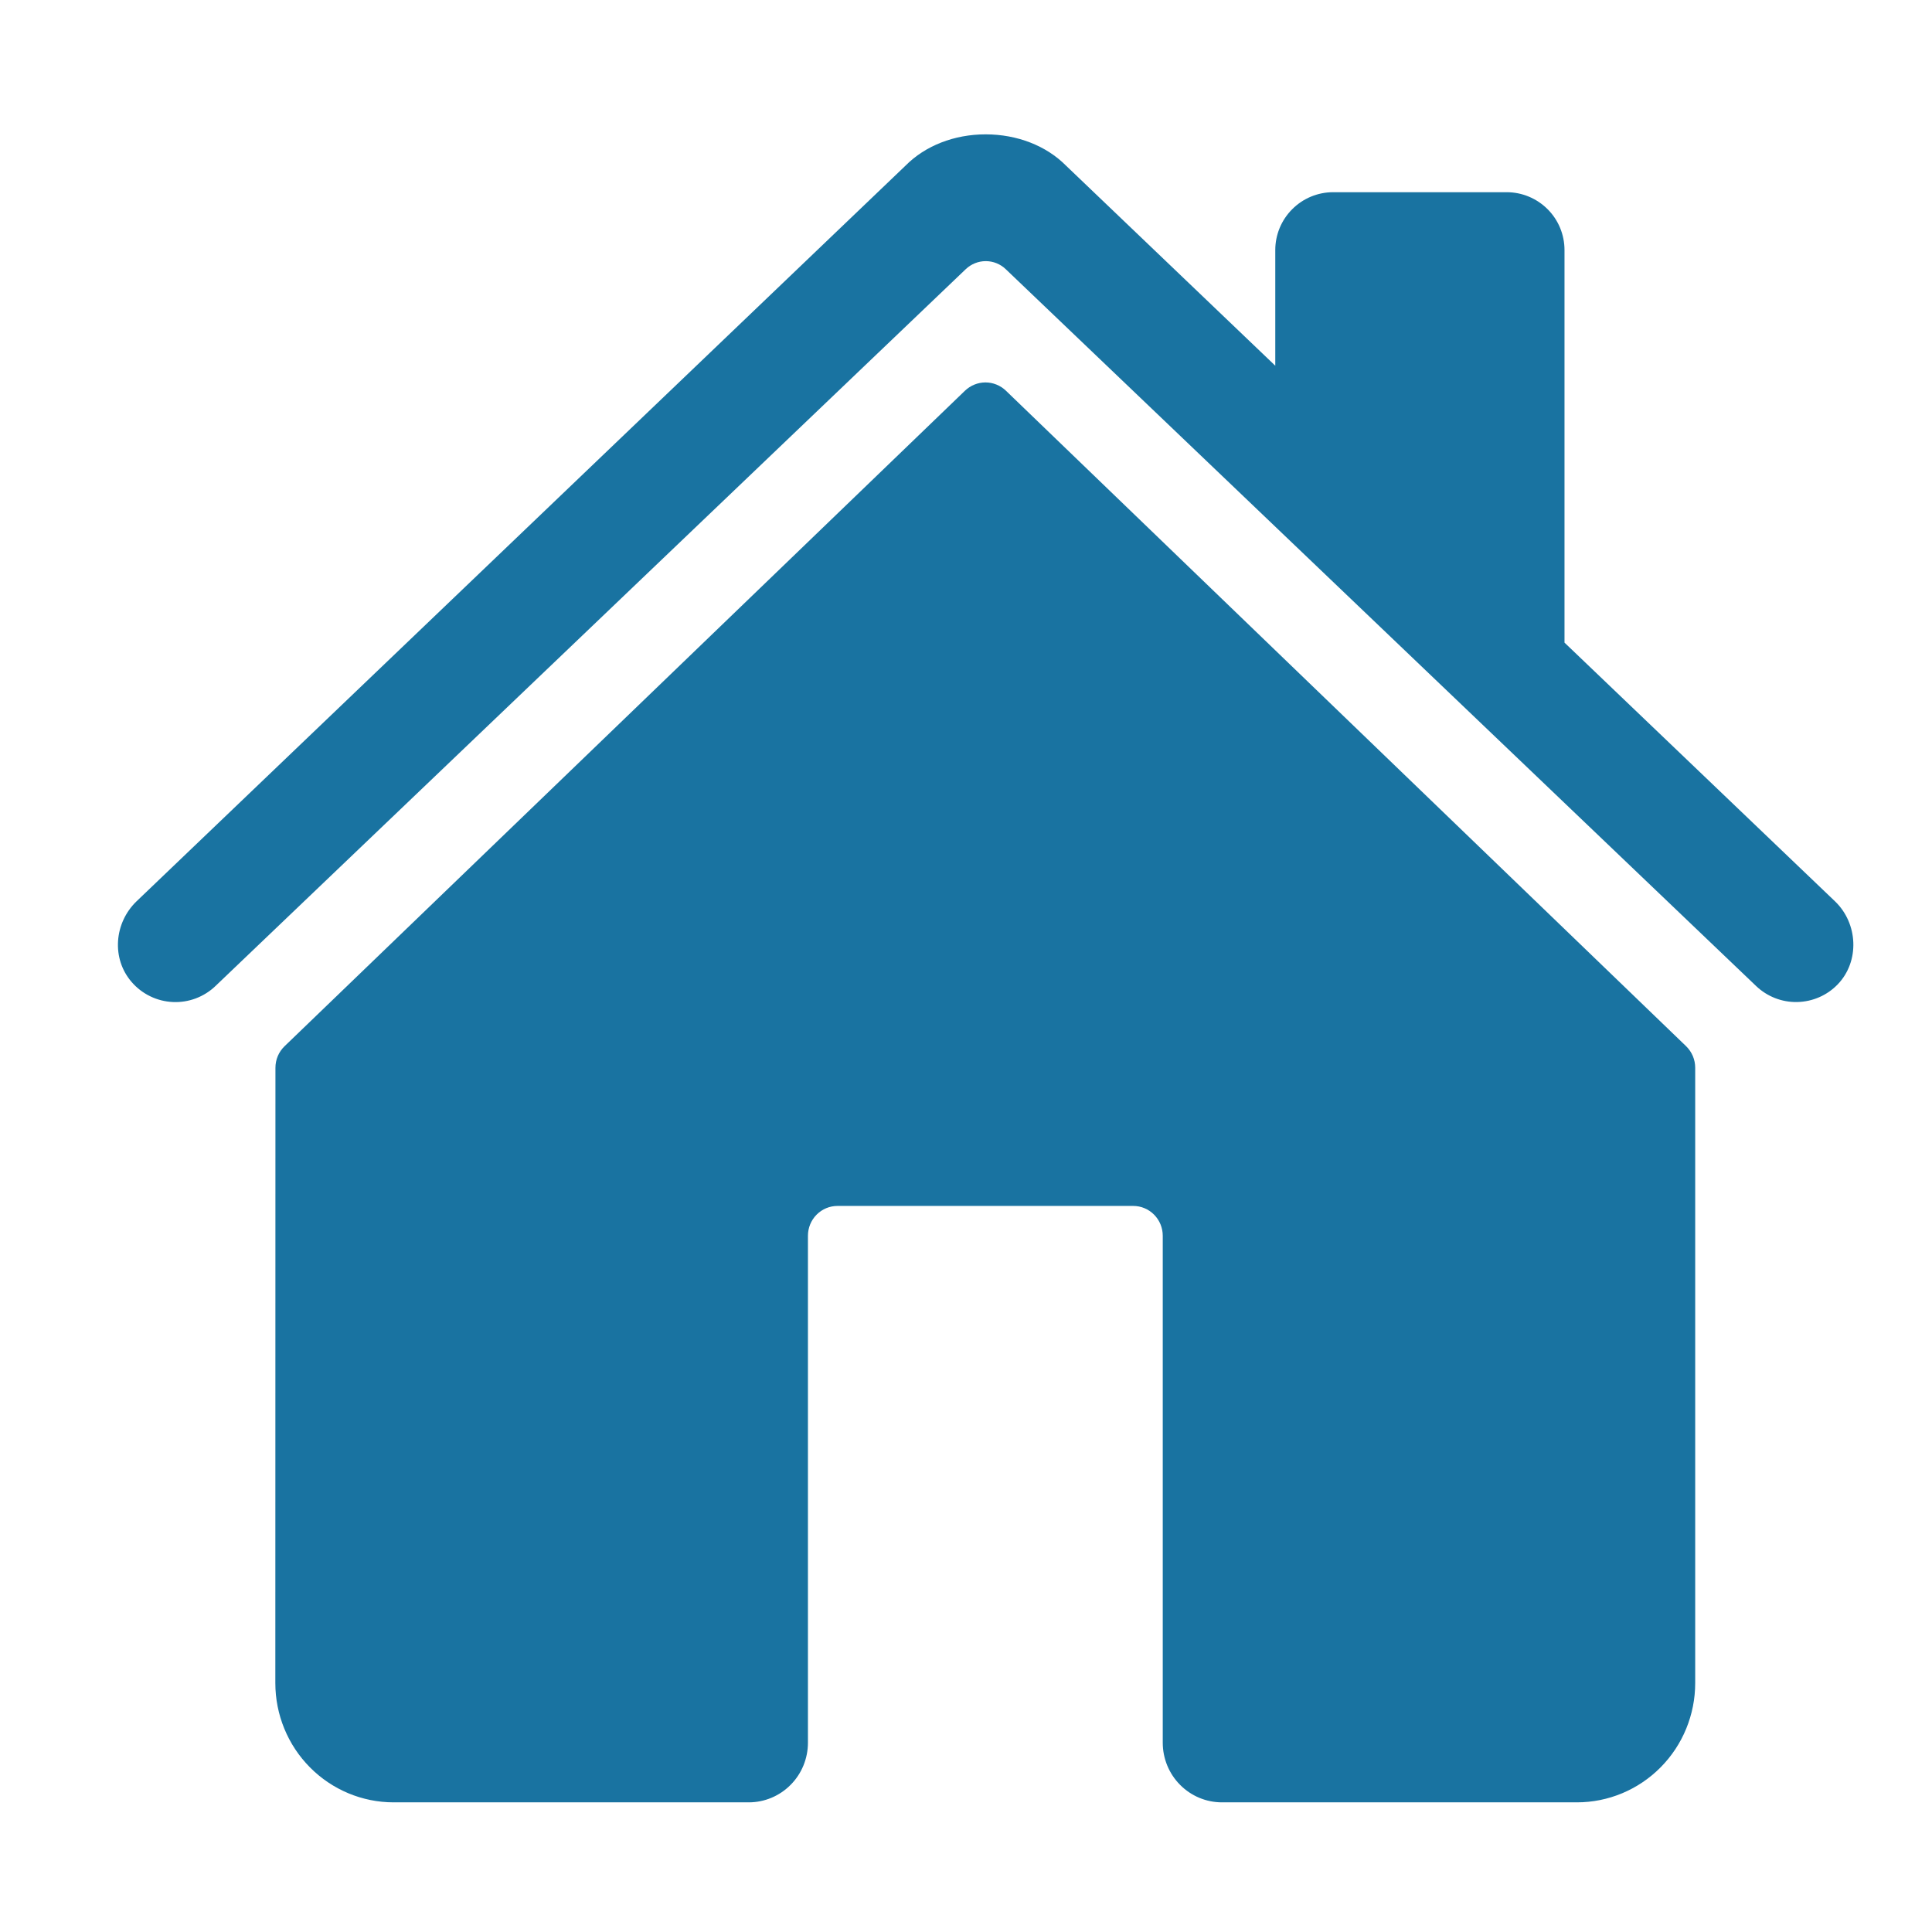
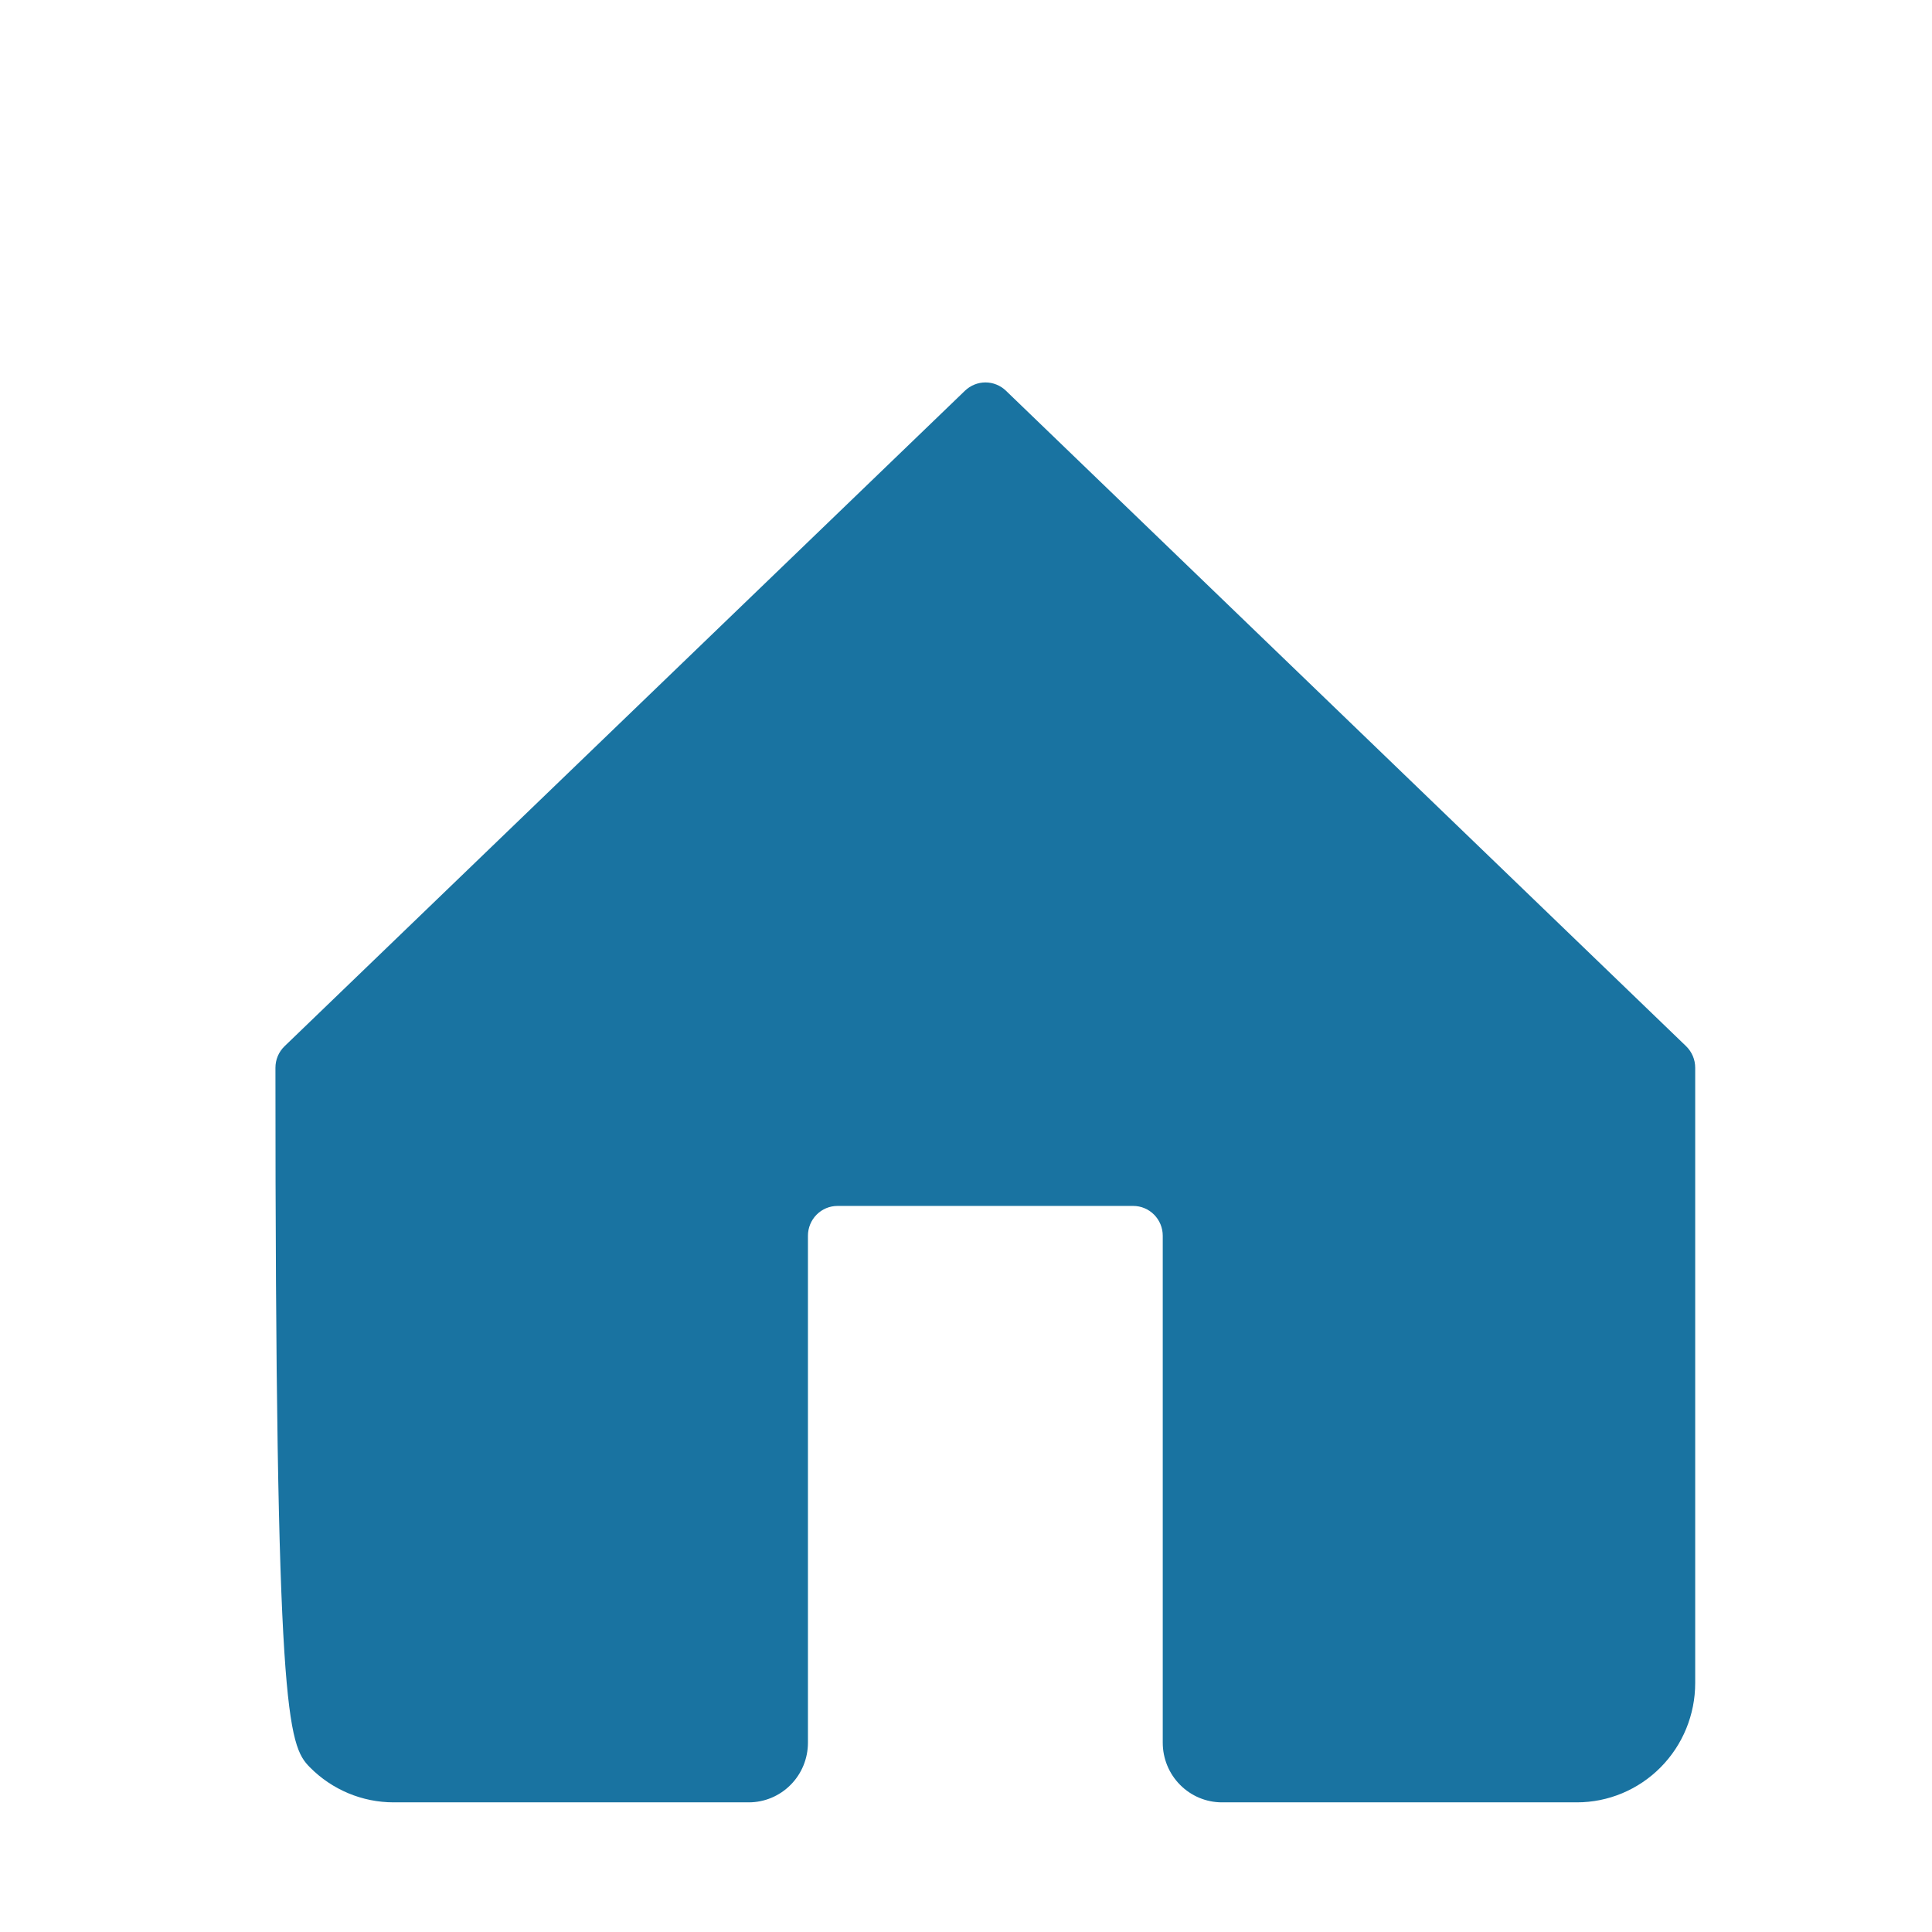
<svg xmlns="http://www.w3.org/2000/svg" width="37" height="37" viewBox="0 0 37 37" fill="none">
-   <path d="M19.264 7.482C19.159 7.381 19.018 7.324 18.873 7.324C18.727 7.324 18.587 7.381 18.481 7.482L5.45 20.036C5.394 20.09 5.35 20.154 5.32 20.225C5.29 20.296 5.275 20.372 5.275 20.45L5.273 32.232C5.273 32.838 5.511 33.419 5.936 33.847C6.361 34.276 6.937 34.517 7.538 34.517H14.34C14.641 34.517 14.929 34.396 15.141 34.182C15.354 33.968 15.473 33.677 15.473 33.374V23.666C15.473 23.515 15.532 23.37 15.639 23.262C15.745 23.155 15.889 23.095 16.039 23.095H21.702C21.852 23.095 21.996 23.155 22.102 23.262C22.209 23.37 22.268 23.515 22.268 23.666V33.374C22.268 33.677 22.387 33.968 22.6 34.182C22.812 34.396 23.1 34.517 23.401 34.517H30.2C30.801 34.517 31.377 34.276 31.802 33.847C32.227 33.419 32.465 32.838 32.465 32.232V20.45C32.465 20.372 32.45 20.296 32.42 20.225C32.39 20.154 32.346 20.09 32.291 20.036L19.264 7.482Z" fill="#1973A1" />
-   <path d="M35.142 17.261L29.962 12.307V4.789C29.962 4.495 29.846 4.213 29.638 4.006C29.43 3.798 29.148 3.681 28.855 3.681H25.531C25.237 3.681 24.955 3.798 24.748 4.006C24.54 4.213 24.423 4.495 24.423 4.789V7.004L20.413 3.17C20.037 2.791 19.479 2.573 18.876 2.573C18.275 2.573 17.719 2.791 17.343 3.171L2.616 17.26C2.185 17.675 2.131 18.359 2.523 18.809C2.621 18.922 2.742 19.015 2.877 19.08C3.012 19.146 3.16 19.183 3.31 19.19C3.46 19.197 3.61 19.173 3.751 19.12C3.891 19.067 4.02 18.986 4.128 18.882L18.495 5.155C18.599 5.056 18.736 5.001 18.878 5.001C19.021 5.001 19.158 5.056 19.261 5.155L33.63 18.882C33.842 19.085 34.125 19.196 34.418 19.19C34.712 19.184 34.991 19.063 35.194 18.852C35.619 18.411 35.584 17.684 35.142 17.261Z" fill="#1973A1" />
+   <path d="M19.264 7.482C19.159 7.381 19.018 7.324 18.873 7.324C18.727 7.324 18.587 7.381 18.481 7.482L5.45 20.036C5.394 20.09 5.35 20.154 5.32 20.225C5.29 20.296 5.275 20.372 5.275 20.45C5.273 32.838 5.511 33.419 5.936 33.847C6.361 34.276 6.937 34.517 7.538 34.517H14.34C14.641 34.517 14.929 34.396 15.141 34.182C15.354 33.968 15.473 33.677 15.473 33.374V23.666C15.473 23.515 15.532 23.37 15.639 23.262C15.745 23.155 15.889 23.095 16.039 23.095H21.702C21.852 23.095 21.996 23.155 22.102 23.262C22.209 23.37 22.268 23.515 22.268 23.666V33.374C22.268 33.677 22.387 33.968 22.6 34.182C22.812 34.396 23.1 34.517 23.401 34.517H30.2C30.801 34.517 31.377 34.276 31.802 33.847C32.227 33.419 32.465 32.838 32.465 32.232V20.45C32.465 20.372 32.45 20.296 32.42 20.225C32.39 20.154 32.346 20.09 32.291 20.036L19.264 7.482Z" fill="#1973A1" />
</svg>